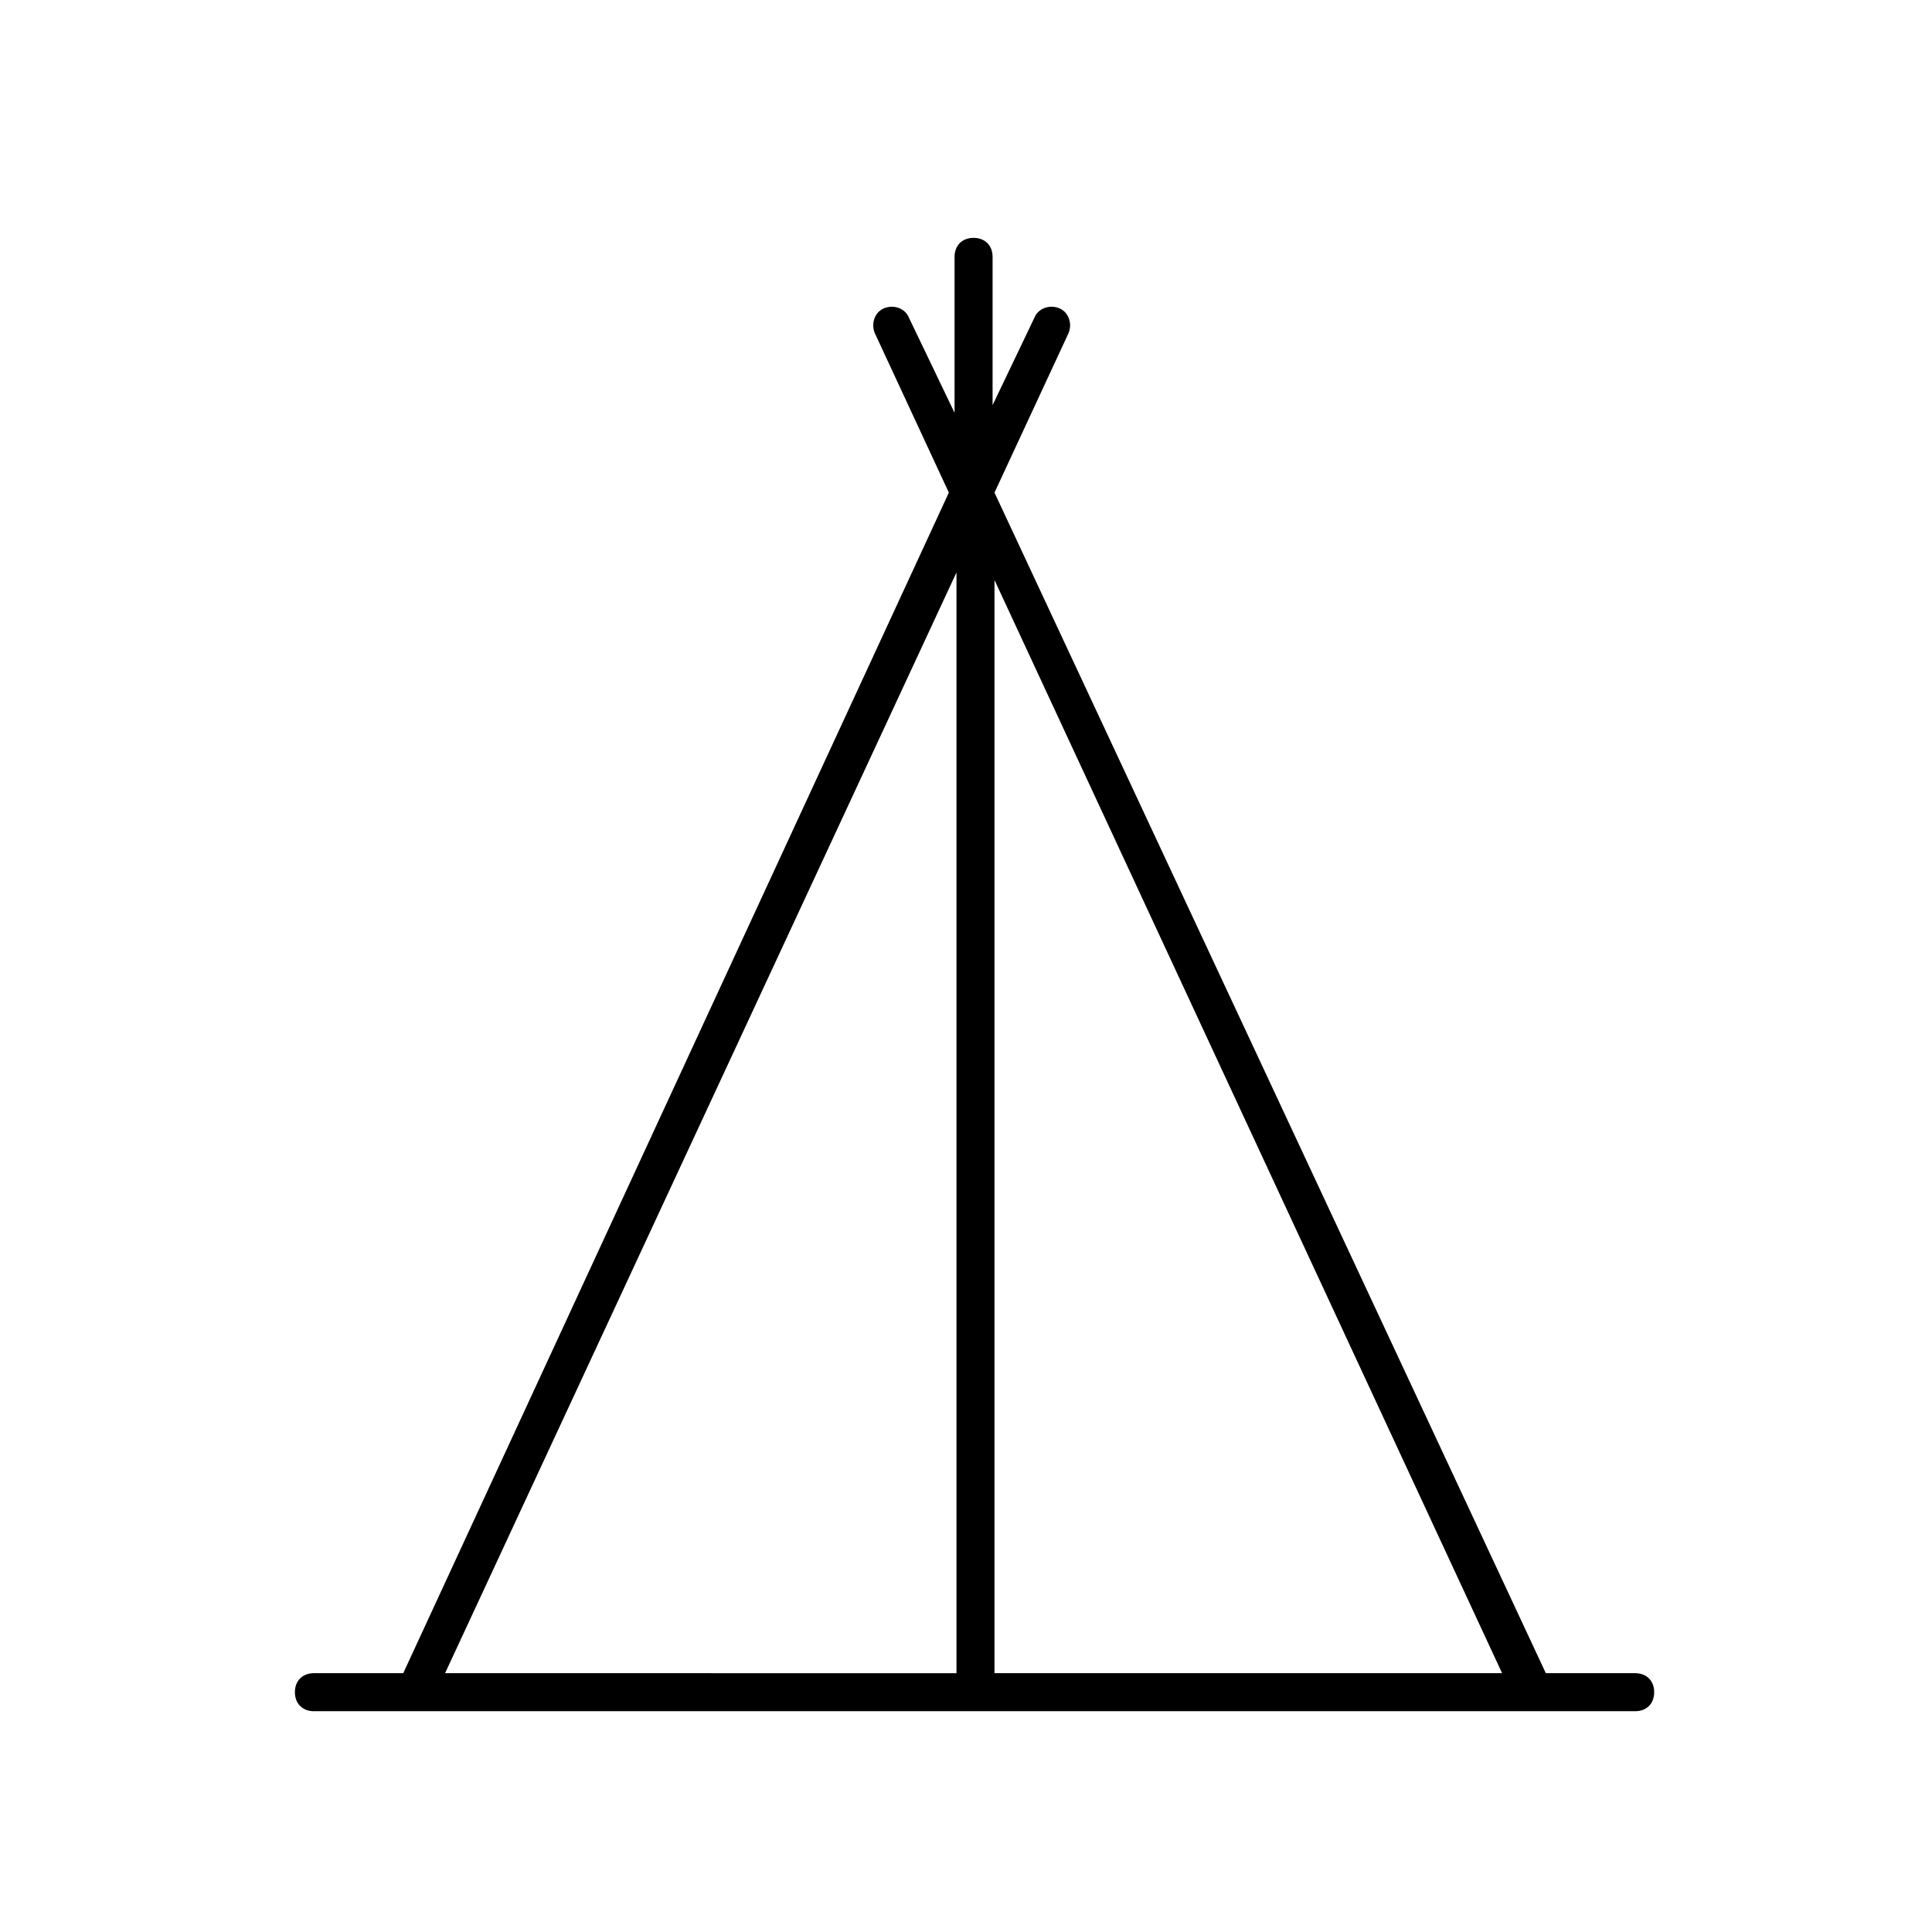
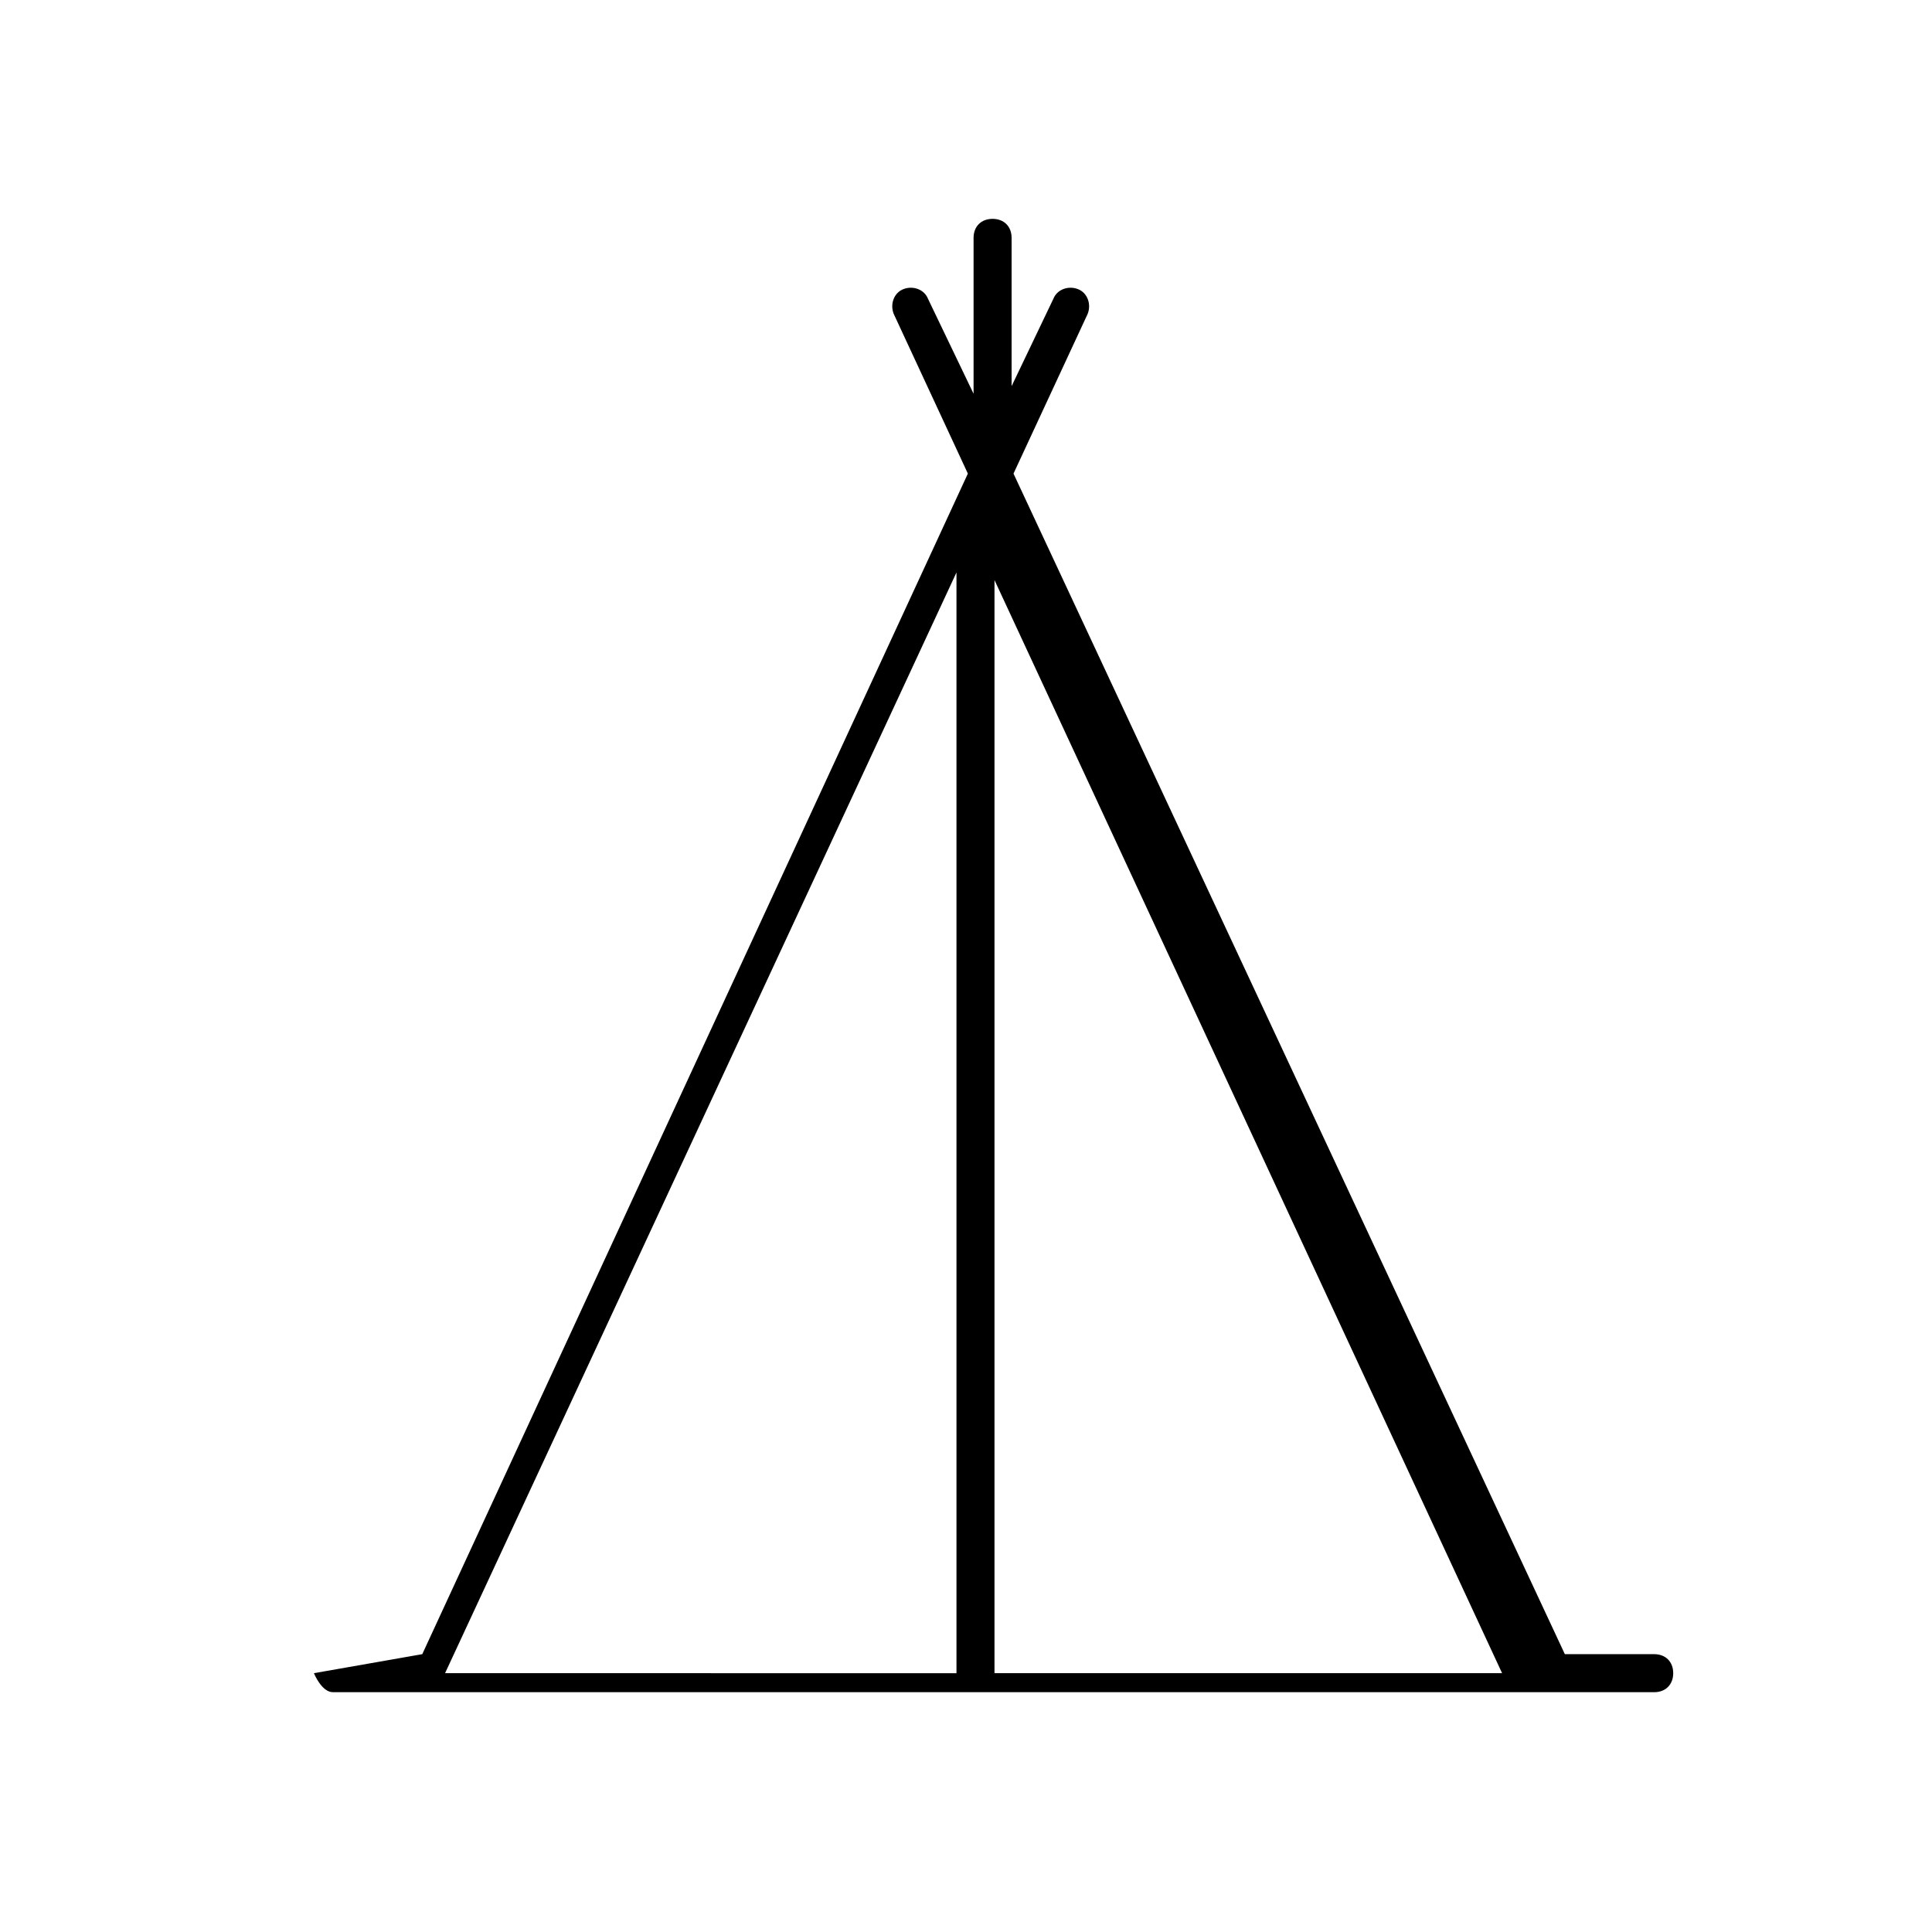
<svg xmlns="http://www.w3.org/2000/svg" fill="#000000" width="800px" height="800px" version="1.1" viewBox="144 144 512 512">
-   <path d="m227.19 587.41c-3.023 0-5.039 2.016-5.039 5.039s2.016 5.039 5.039 5.039h350.15c3.023 0 5.039-2.016 5.039-5.039s-2.016-5.039-5.039-5.039h-23.68l-146.11-312.86 19.648-42.32c1.008-2.519 0-5.543-2.519-6.551-2.519-1.008-5.543 0-6.551 2.519l-11.082 23.176v-39.297c0-3.023-2.016-5.039-5.039-5.039-3.023 0-5.039 2.016-5.039 5.039v41.312l-12.09-25.191c-1.008-2.519-4.031-3.527-6.551-2.519-2.519 1.008-3.527 4.031-2.519 6.551l19.648 42.32-144.59 312.86zm180.36-289.69 134.52 289.69-134.52-0.004zm-10.074-2.016v291.71l-135.53-0.004z" />
+   <path d="m227.19 587.41s2.016 5.039 5.039 5.039h350.15c3.023 0 5.039-2.016 5.039-5.039s-2.016-5.039-5.039-5.039h-23.68l-146.11-312.86 19.648-42.32c1.008-2.519 0-5.543-2.519-6.551-2.519-1.008-5.543 0-6.551 2.519l-11.082 23.176v-39.297c0-3.023-2.016-5.039-5.039-5.039-3.023 0-5.039 2.016-5.039 5.039v41.312l-12.09-25.191c-1.008-2.519-4.031-3.527-6.551-2.519-2.519 1.008-3.527 4.031-2.519 6.551l19.648 42.32-144.59 312.86zm180.36-289.69 134.52 289.69-134.52-0.004zm-10.074-2.016v291.71l-135.53-0.004z" />
</svg>